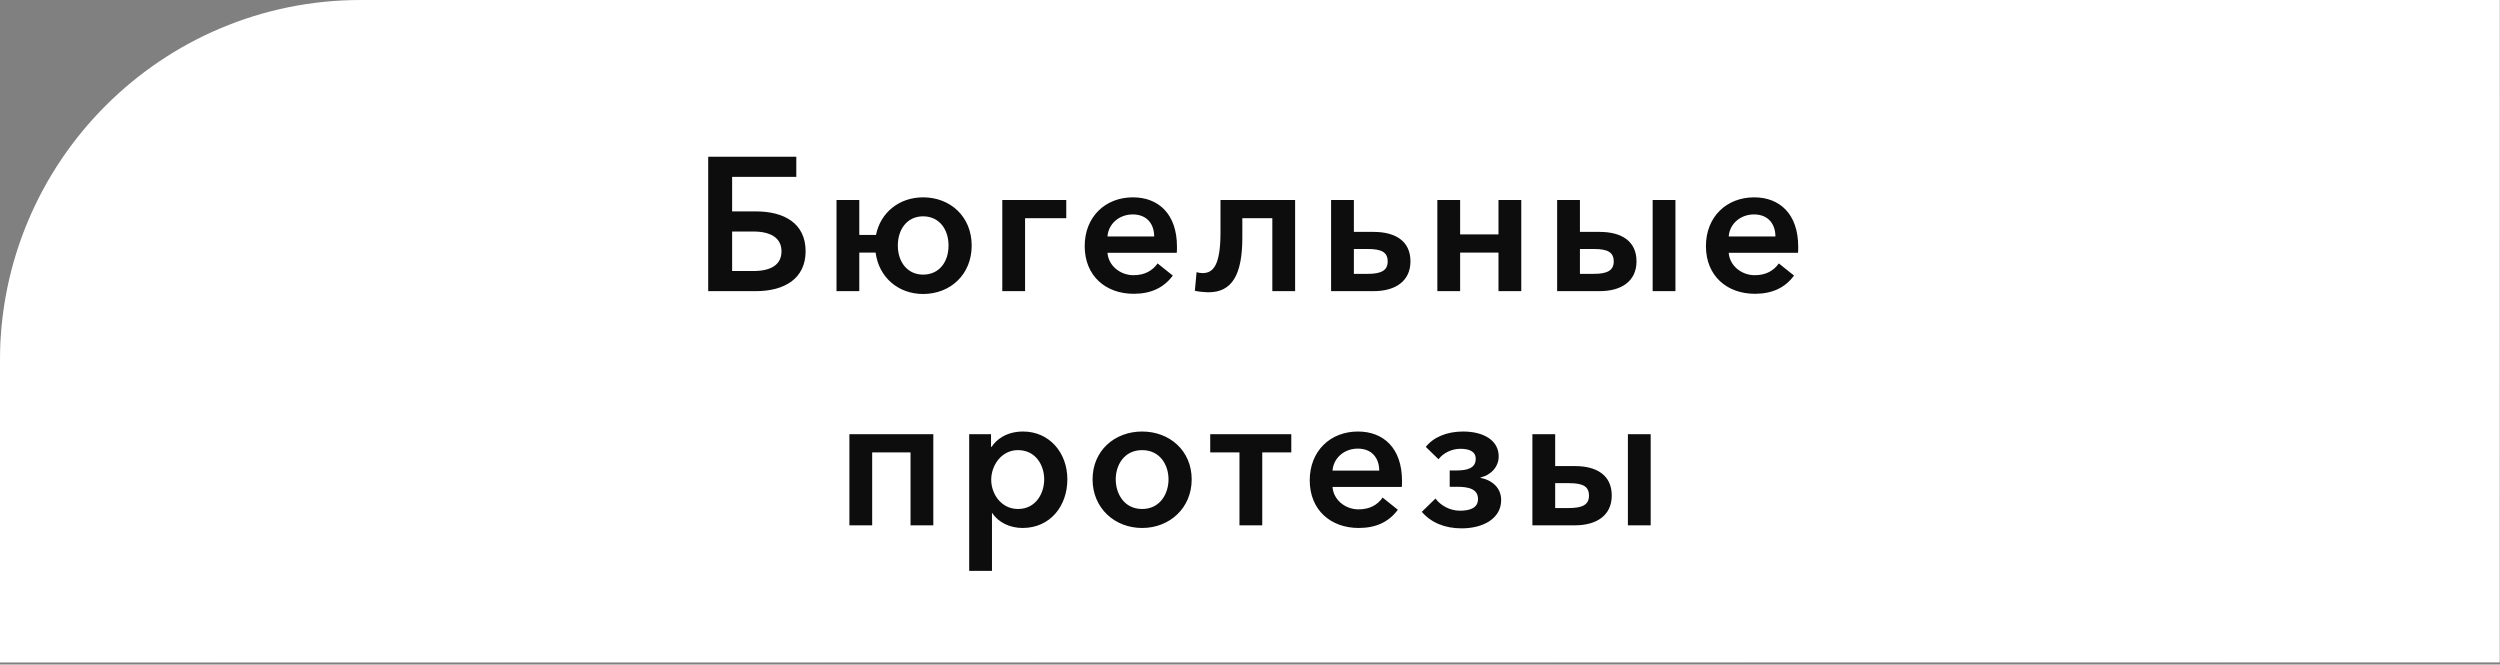
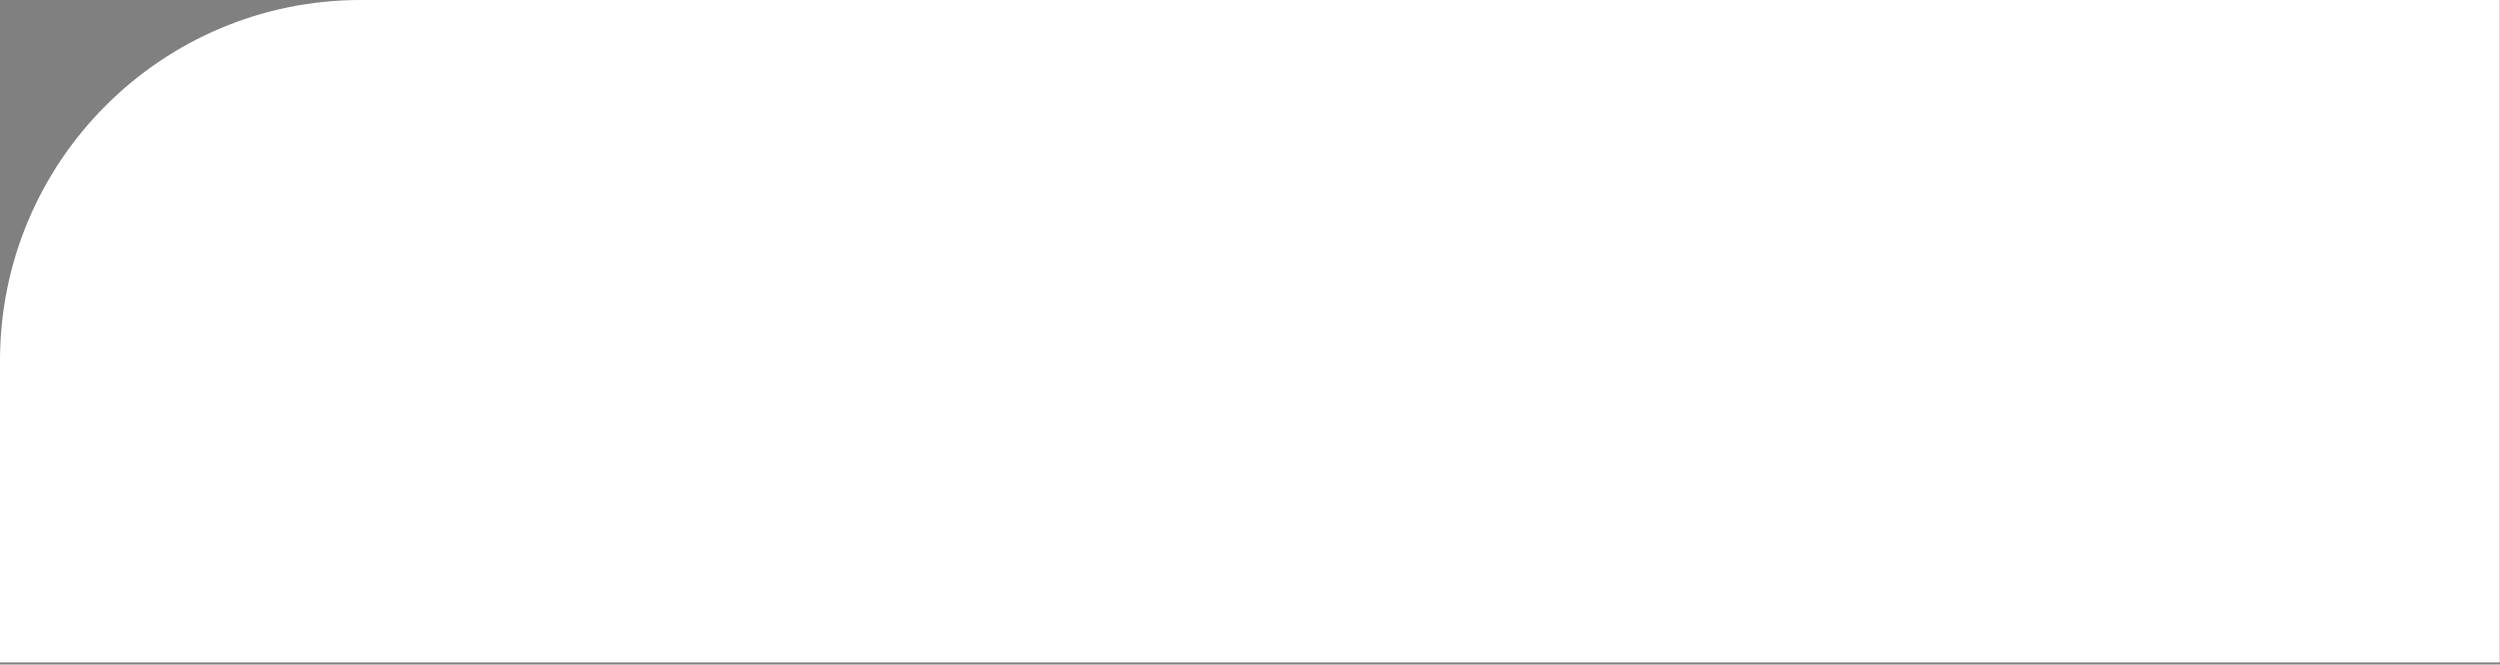
<svg xmlns="http://www.w3.org/2000/svg" width="395" height="105" viewBox="0 0 395 105" fill="none">
  <rect x="0" y="0" width="395" height="105" fill="#808080" stroke="none" />
  <path d="M0 57C0 25.52 25.52 0 57 0H394.956V104.656H0V57Z" fill="white" />
  <g style="mix-blend-mode:hard-light">
-     <path d="M0 57C0 25.52 25.52 0 57 0H394.956V104.656H0V57Z" fill="url(#paint0_diamond_662_1751)" fill-opacity="0.5" />
-   </g>
-   <path d="M111.896 46H119.456C123.896 46 127.286 44.05 127.286 39.7C127.286 35.26 123.866 33.4 119.426 33.4H115.676V27.94H125.816V24.76H111.896V46ZM115.676 42.82V36.58H119.036C121.826 36.58 123.476 37.63 123.476 39.7C123.476 41.89 121.736 42.82 119.036 42.82H115.676ZM145.848 46.45C150.168 46.45 153.528 43.36 153.528 38.8C153.528 34.24 150.168 31.18 145.848 31.18C142.098 31.18 139.128 33.55 138.408 37.12H135.768V31.6H132.168V46H135.768V39.91H138.348C138.858 43.84 141.948 46.45 145.848 46.45ZM145.848 43.39C143.388 43.39 141.858 41.41 141.858 38.8C141.858 36.19 143.358 34.18 145.848 34.18C148.368 34.18 149.868 36.19 149.868 38.8C149.868 41.38 148.398 43.39 145.848 43.39ZM158.361 46H161.961V34.48H168.471V31.6H158.361V46ZM174.981 37.36C175.131 35.35 176.841 33.88 178.971 33.88C181.311 33.88 182.361 35.5 182.361 37.36H174.981ZM185.961 38.98C185.961 33.79 183.021 31.18 179.001 31.18C174.651 31.18 171.381 34.24 171.381 38.89C171.381 43.57 174.681 46.42 179.121 46.42C181.851 46.42 183.891 45.46 185.301 43.54L182.901 41.62C182.091 42.76 180.891 43.48 179.091 43.48C176.991 43.48 175.131 41.98 174.981 39.94H185.931C185.961 39.61 185.961 39.31 185.961 38.98ZM190.948 46.18C194.638 46.18 196.288 43.45 196.288 37.54V34.48H201.028V46H204.628V31.6H192.838V36.73C192.838 41.83 191.728 43.15 190.018 43.15C189.688 43.15 189.328 43.09 189.058 43L188.788 45.94C189.148 46.06 190.408 46.18 190.948 46.18ZM210.312 46H217.032C220.452 46 222.852 44.44 222.852 41.29C222.852 38.05 220.422 36.64 217.032 36.64H213.912V31.6H210.312V46ZM213.912 43.27V39.34H216.102C218.352 39.34 219.252 39.88 219.252 41.32C219.252 42.73 218.232 43.27 216.102 43.27H213.912ZM227.101 46H230.701V39.91H236.761V46H240.361V31.6H236.761V37.03H230.701V31.6H227.101V46ZM261.119 46H264.719V31.6H261.119V46ZM246.029 46H252.749C256.169 46 258.569 44.44 258.569 41.29C258.569 38.05 256.139 36.64 252.749 36.64H249.629V31.6H246.029V46ZM249.629 43.27V39.34H251.819C254.069 39.34 254.969 39.88 254.969 41.32C254.969 42.73 253.949 43.27 251.819 43.27H249.629ZM273.137 37.36C273.287 35.35 274.997 33.88 277.127 33.88C279.467 33.88 280.517 35.5 280.517 37.36H273.137ZM284.117 38.98C284.117 33.79 281.177 31.18 277.157 31.18C272.807 31.18 269.537 34.24 269.537 38.89C269.537 43.57 272.837 46.42 277.277 46.42C280.007 46.42 282.047 45.46 283.457 43.54L281.057 41.62C280.247 42.76 279.047 43.48 277.247 43.48C275.147 43.48 273.287 41.98 273.137 39.94H284.087C284.117 39.61 284.117 39.31 284.117 38.98ZM134.204 83H137.804V71.48H143.864V83H147.464V68.6H134.204V83ZM153.132 68.6V90.2H156.732V81.08H156.792C157.722 82.52 159.552 83.42 161.562 83.42C165.942 83.42 168.642 79.94 168.642 75.74C168.642 71.48 165.762 68.18 161.652 68.18C159.012 68.18 157.392 69.47 156.672 70.61H156.582V68.6H153.132ZM164.982 75.74C164.982 77.99 163.632 80.42 160.842 80.42C158.202 80.42 156.612 78.05 156.612 75.8C156.612 73.55 158.202 71.12 160.842 71.12C163.632 71.12 164.982 73.49 164.982 75.74ZM172.626 75.74C172.626 80.27 176.106 83.42 180.456 83.42C184.806 83.42 188.286 80.27 188.286 75.74C188.286 71.21 184.806 68.18 180.456 68.18C176.106 68.18 172.626 71.21 172.626 75.74ZM176.286 75.74C176.286 73.49 177.606 71.12 180.456 71.12C183.306 71.12 184.626 73.49 184.626 75.74C184.626 77.99 183.306 80.42 180.456 80.42C177.606 80.42 176.286 77.99 176.286 75.74ZM195.835 83H199.435V71.48H204.025V68.6H191.215V71.48H195.835V83ZM210.538 74.36C210.688 72.35 212.398 70.88 214.528 70.88C216.868 70.88 217.918 72.5 217.918 74.36H210.538ZM221.518 75.98C221.518 70.79 218.578 68.18 214.558 68.18C210.208 68.18 206.938 71.24 206.938 75.89C206.938 80.57 210.238 83.42 214.678 83.42C217.408 83.42 219.448 82.46 220.858 80.54L218.458 78.62C217.648 79.76 216.448 80.48 214.648 80.48C212.548 80.48 210.688 78.98 210.538 76.94H221.488C221.518 76.61 221.518 76.31 221.518 75.98ZM230.944 83.48C234.304 83.48 237.184 81.95 237.184 79.01C237.184 77.09 235.774 75.86 233.914 75.5V75.44C235.534 75.08 236.794 73.79 236.794 72.11C236.794 69.62 234.484 68.18 231.154 68.18C228.604 68.18 226.474 69.08 225.274 70.61L227.284 72.56C228.064 71.54 229.414 70.91 230.734 70.91C232.054 70.91 233.164 71.27 233.164 72.5C233.164 73.91 231.934 74.33 230.194 74.33H229.054V76.91H230.194C232.024 76.91 233.524 77.24 233.524 78.86C233.524 80.27 232.234 80.69 230.674 80.69C229.024 80.69 227.584 79.82 226.804 78.77L224.644 80.87C226.114 82.58 228.274 83.48 230.944 83.48ZM257.208 83H260.808V68.6H257.208V83ZM242.118 83H248.838C252.258 83 254.658 81.44 254.658 78.29C254.658 75.05 252.228 73.64 248.838 73.64H245.718V68.6H242.118V83ZM245.718 80.27V76.34H247.908C250.158 76.34 251.058 76.88 251.058 78.32C251.058 79.73 250.038 80.27 247.908 80.27H245.718Z" fill="#0D0D0D" />
+     </g>
  <defs>
    <radialGradient id="paint0_diamond_662_1751" cx="0" cy="0" r="1" gradientUnits="userSpaceOnUse" gradientTransform="translate(197.478 52.328) rotate(172.607) scale(1016.71 75.11)">
      <stop stop-color="white" />
      <stop offset="1" stop-color="white" stop-opacity="0" />
    </radialGradient>
  </defs>
</svg>